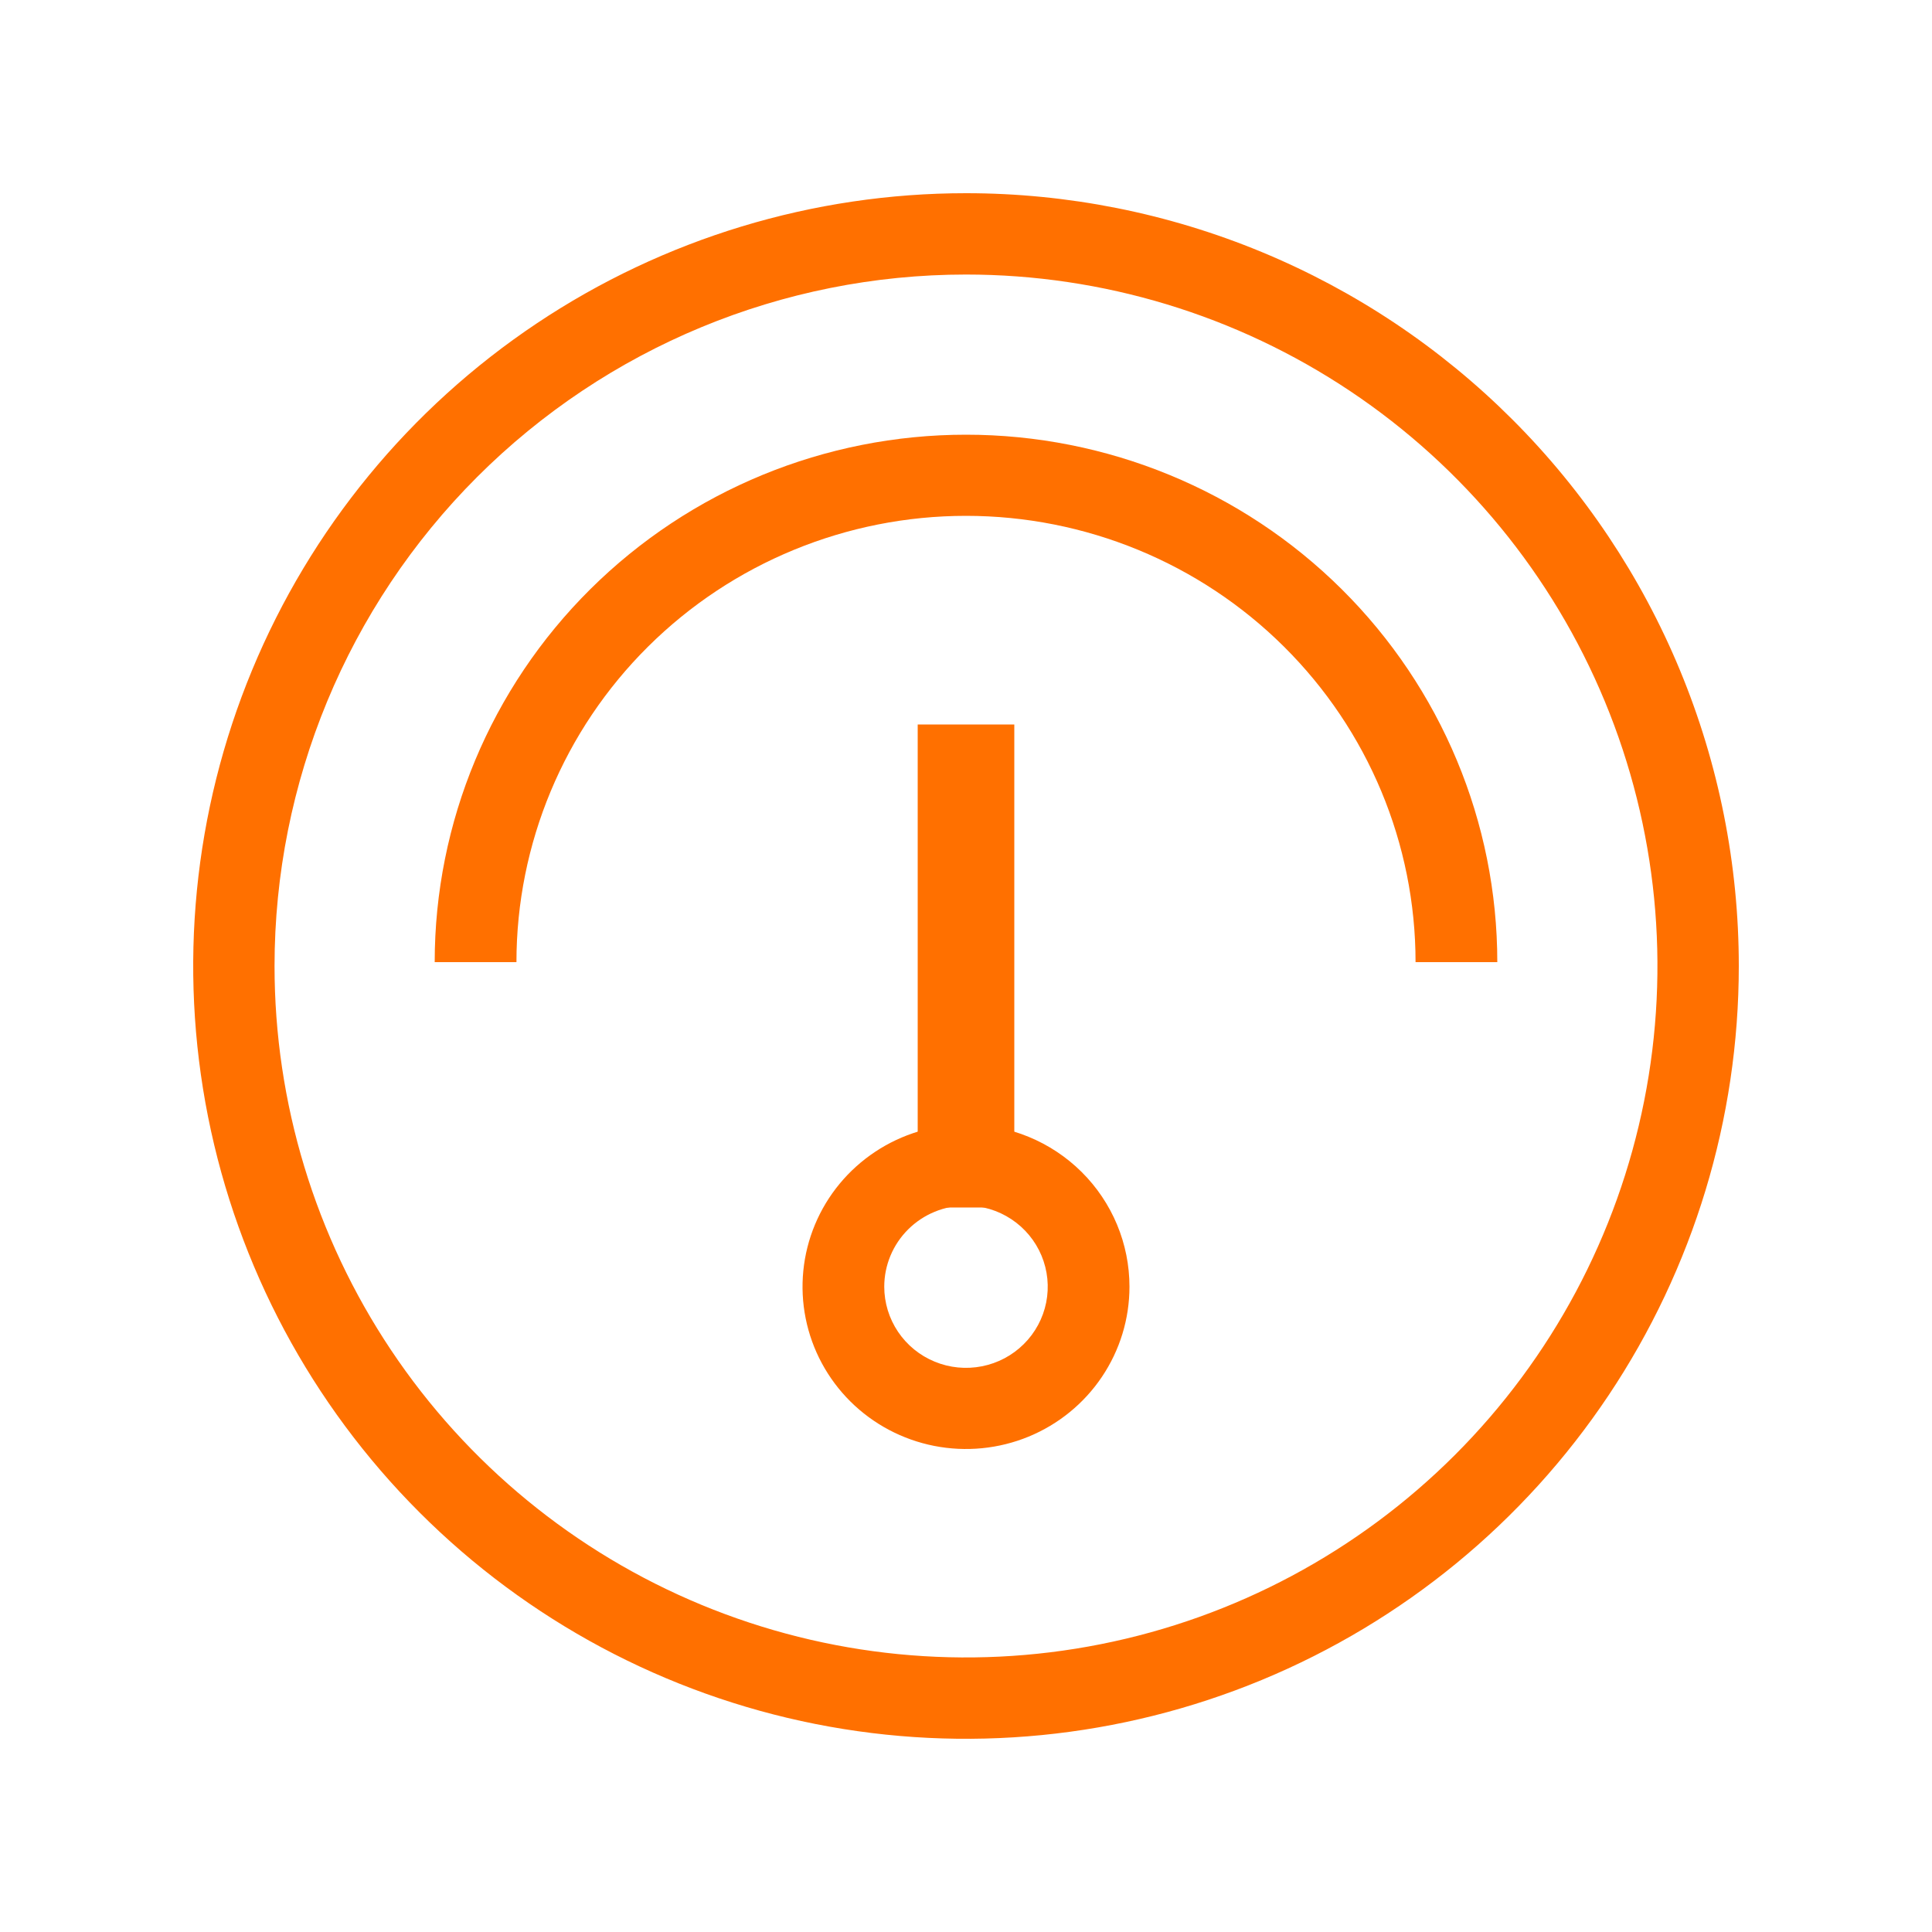
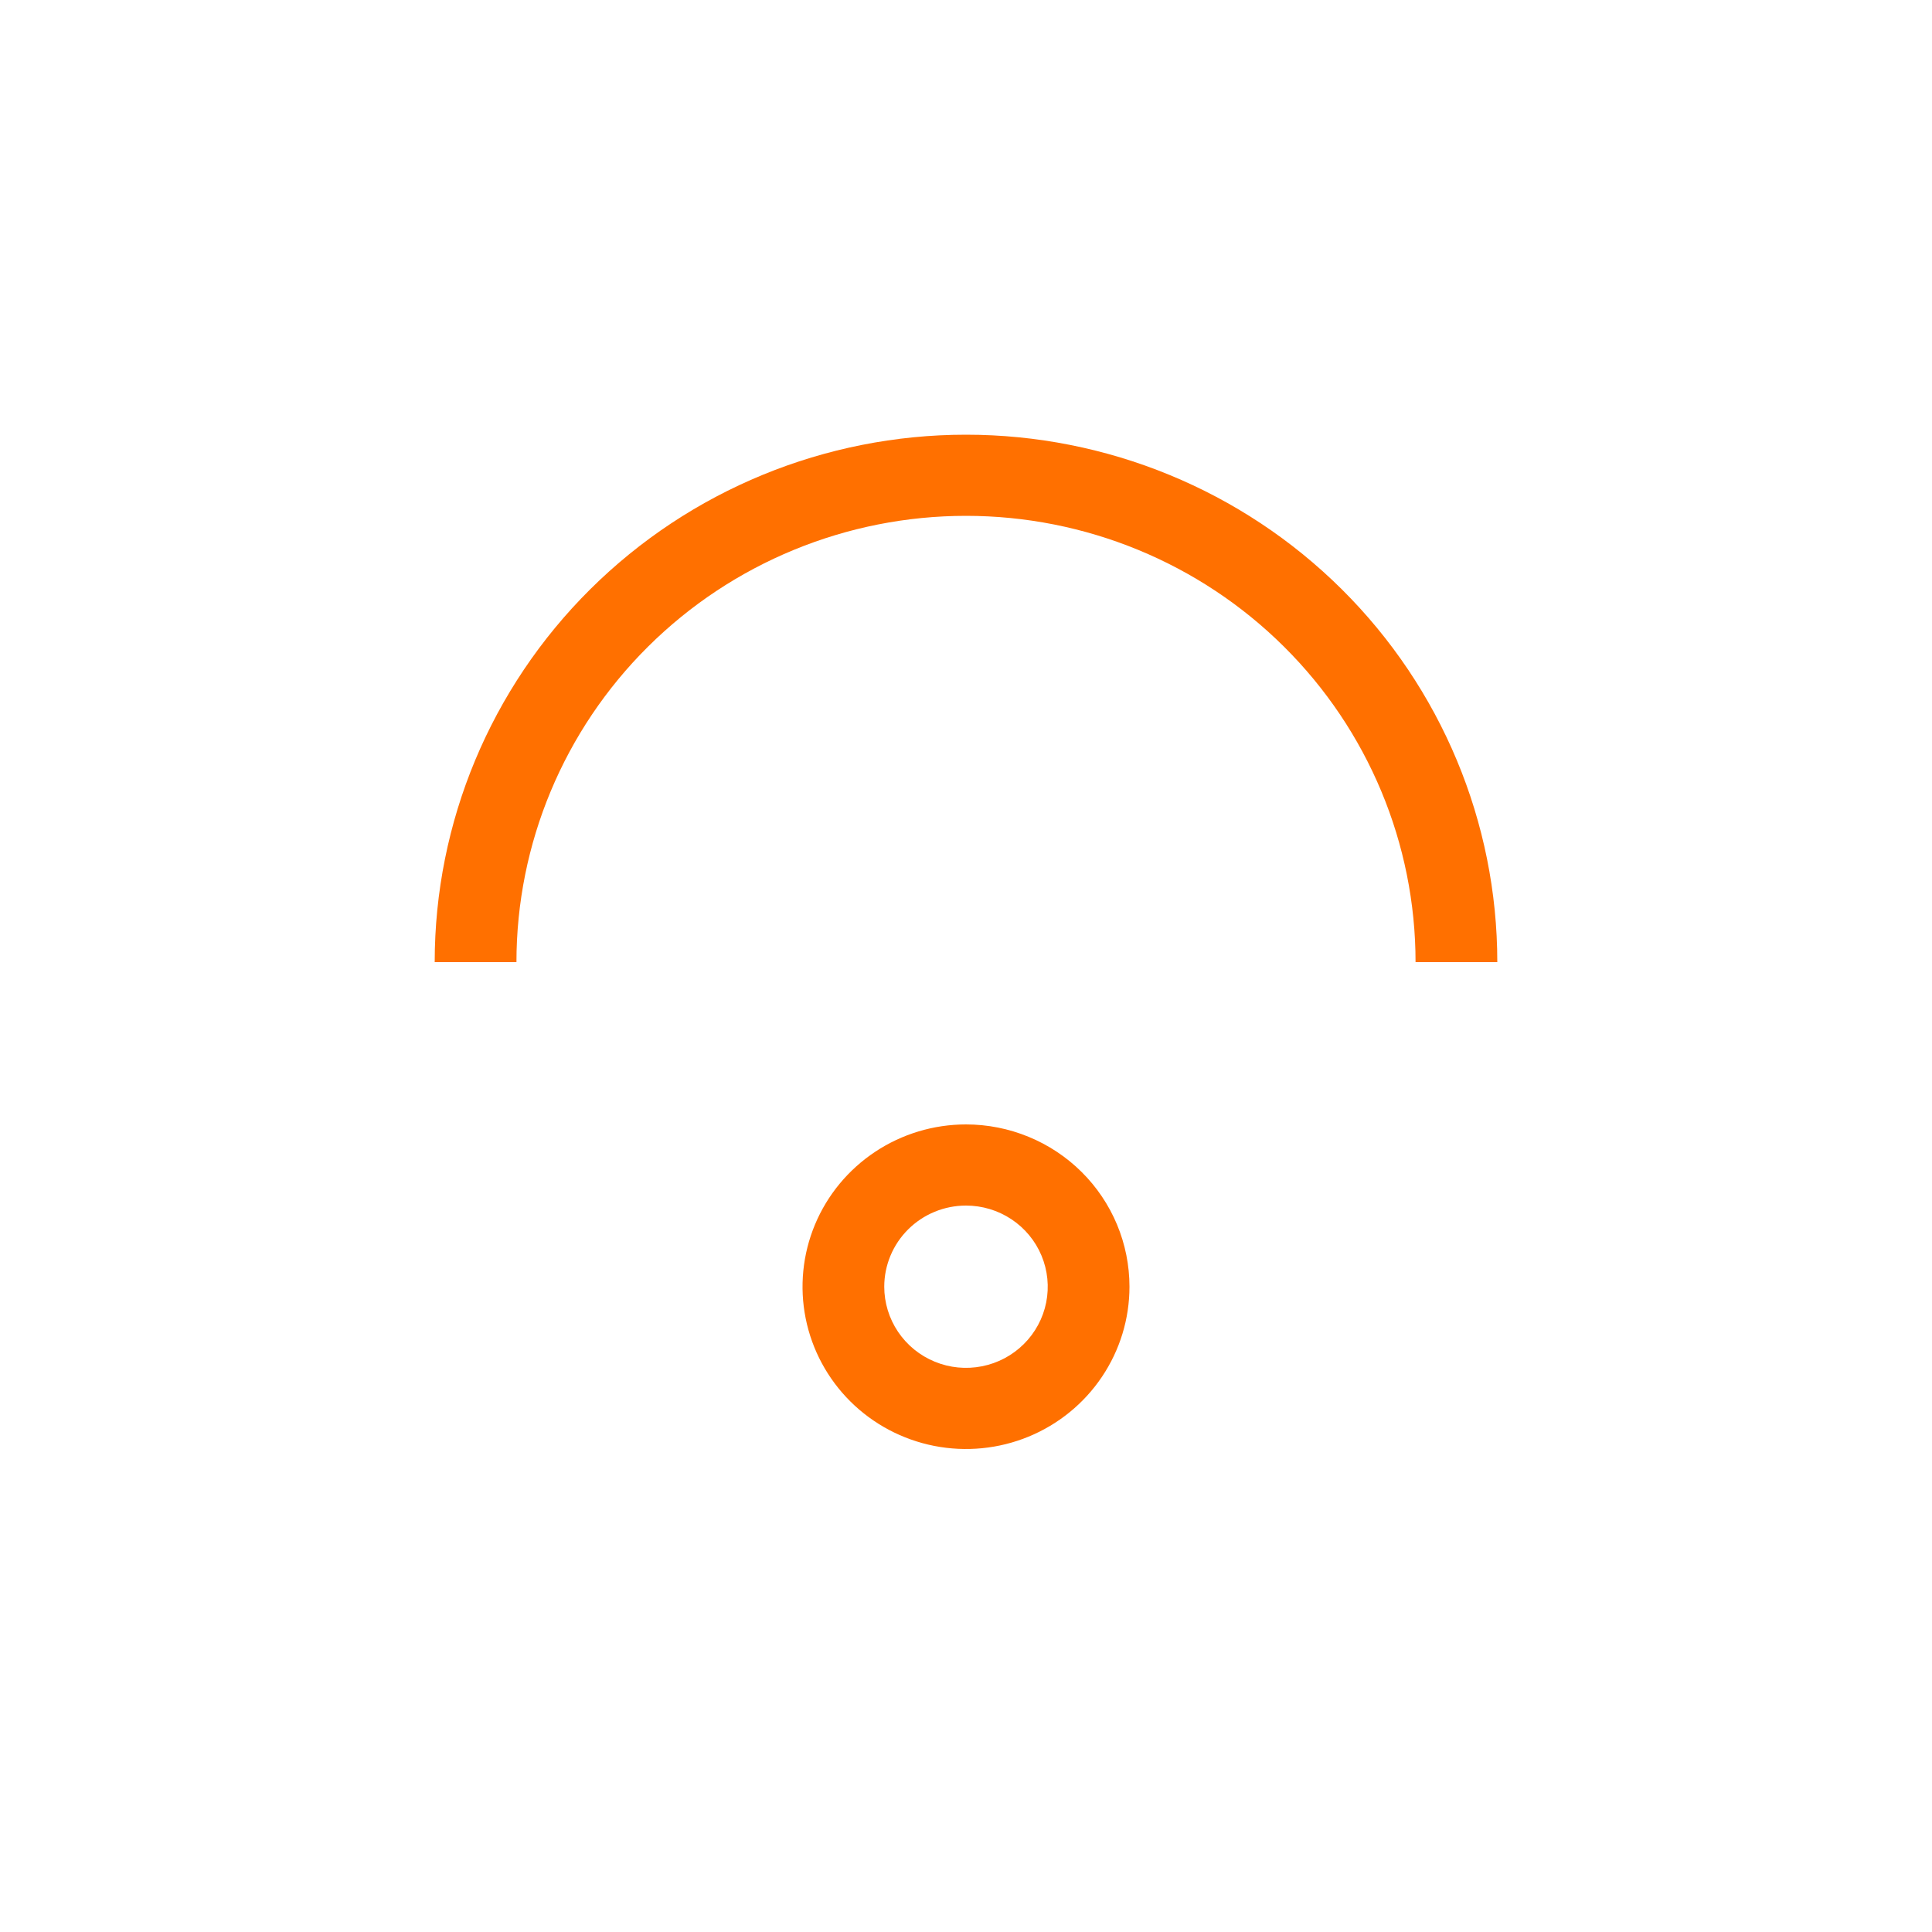
<svg xmlns="http://www.w3.org/2000/svg" width="80" height="80" viewBox="0 0 80 80" fill="none">
-   <path d="M40 11.368C45.663 11.368 51.198 13.048 55.907 16.194C60.615 19.34 64.285 23.811 66.452 29.043C68.619 34.275 69.186 40.032 68.081 45.586C66.977 51.14 64.25 56.241 60.246 60.246C56.241 64.25 51.14 66.977 45.586 68.081C40.032 69.186 34.275 68.619 29.043 66.452C23.811 64.285 19.34 60.615 16.194 55.907C13.048 51.198 11.368 45.663 11.368 40C11.368 32.406 14.385 25.124 19.754 19.754C25.124 14.385 32.406 11.368 40 11.368ZM40 8C33.671 8 27.484 9.877 22.222 13.393C16.959 16.909 12.858 21.907 10.436 27.754C8.014 33.601 7.38 40.035 8.615 46.243C9.85 52.45 12.897 58.152 17.373 62.627C21.848 67.103 27.55 70.15 33.757 71.385C39.965 72.62 46.399 71.986 52.246 69.564C58.093 67.142 63.091 63.041 66.607 57.778C70.123 52.516 72 46.329 72 40C72 35.798 71.172 31.637 69.564 27.754C67.956 23.872 65.599 20.344 62.627 17.373C59.656 14.401 56.128 12.044 52.246 10.436C48.364 8.828 44.202 8 40 8Z" fill="#FF7000" />
  <path d="M40 21.36C44.937 21.36 49.672 23.307 53.163 26.773C56.654 30.238 58.615 34.939 58.615 39.84H62C62 34.048 59.682 28.493 55.556 24.397C51.431 20.301 45.835 18 40 18C34.165 18 28.57 20.301 24.444 24.397C20.318 28.493 18 34.048 18 39.84H21.385C21.385 34.939 23.346 30.238 26.837 26.773C30.328 23.307 35.063 21.36 40 21.36ZM40 49.92C40.669 49.92 41.324 50.117 41.88 50.486C42.437 50.855 42.871 51.38 43.127 51.994C43.383 52.608 43.45 53.284 43.32 53.935C43.189 54.587 42.867 55.186 42.393 55.656C41.92 56.126 41.317 56.446 40.66 56.575C40.004 56.705 39.323 56.639 38.705 56.384C38.086 56.13 37.558 55.699 37.186 55.147C36.814 54.594 36.615 53.944 36.615 53.28C36.615 52.389 36.972 51.534 37.607 50.904C38.242 50.274 39.102 49.92 40 49.92ZM40 46.56C38.661 46.56 37.352 46.954 36.239 47.693C35.126 48.431 34.258 49.48 33.746 50.708C33.234 51.936 33.1 53.288 33.361 54.591C33.622 55.895 34.267 57.092 35.213 58.032C36.16 58.972 37.366 59.612 38.679 59.871C39.992 60.13 41.354 59.997 42.59 59.489C43.827 58.98 44.885 58.118 45.628 57.013C46.372 55.908 46.769 54.609 46.769 53.28C46.769 52.398 46.594 51.524 46.254 50.708C45.914 49.893 45.415 49.152 44.787 48.528C44.158 47.904 43.412 47.409 42.59 47.072C41.769 46.734 40.889 46.56 40 46.56Z" fill="#FF7000" />
-   <path d="M38 30H42V50H38V30Z" fill="#FF7000" />
</svg>